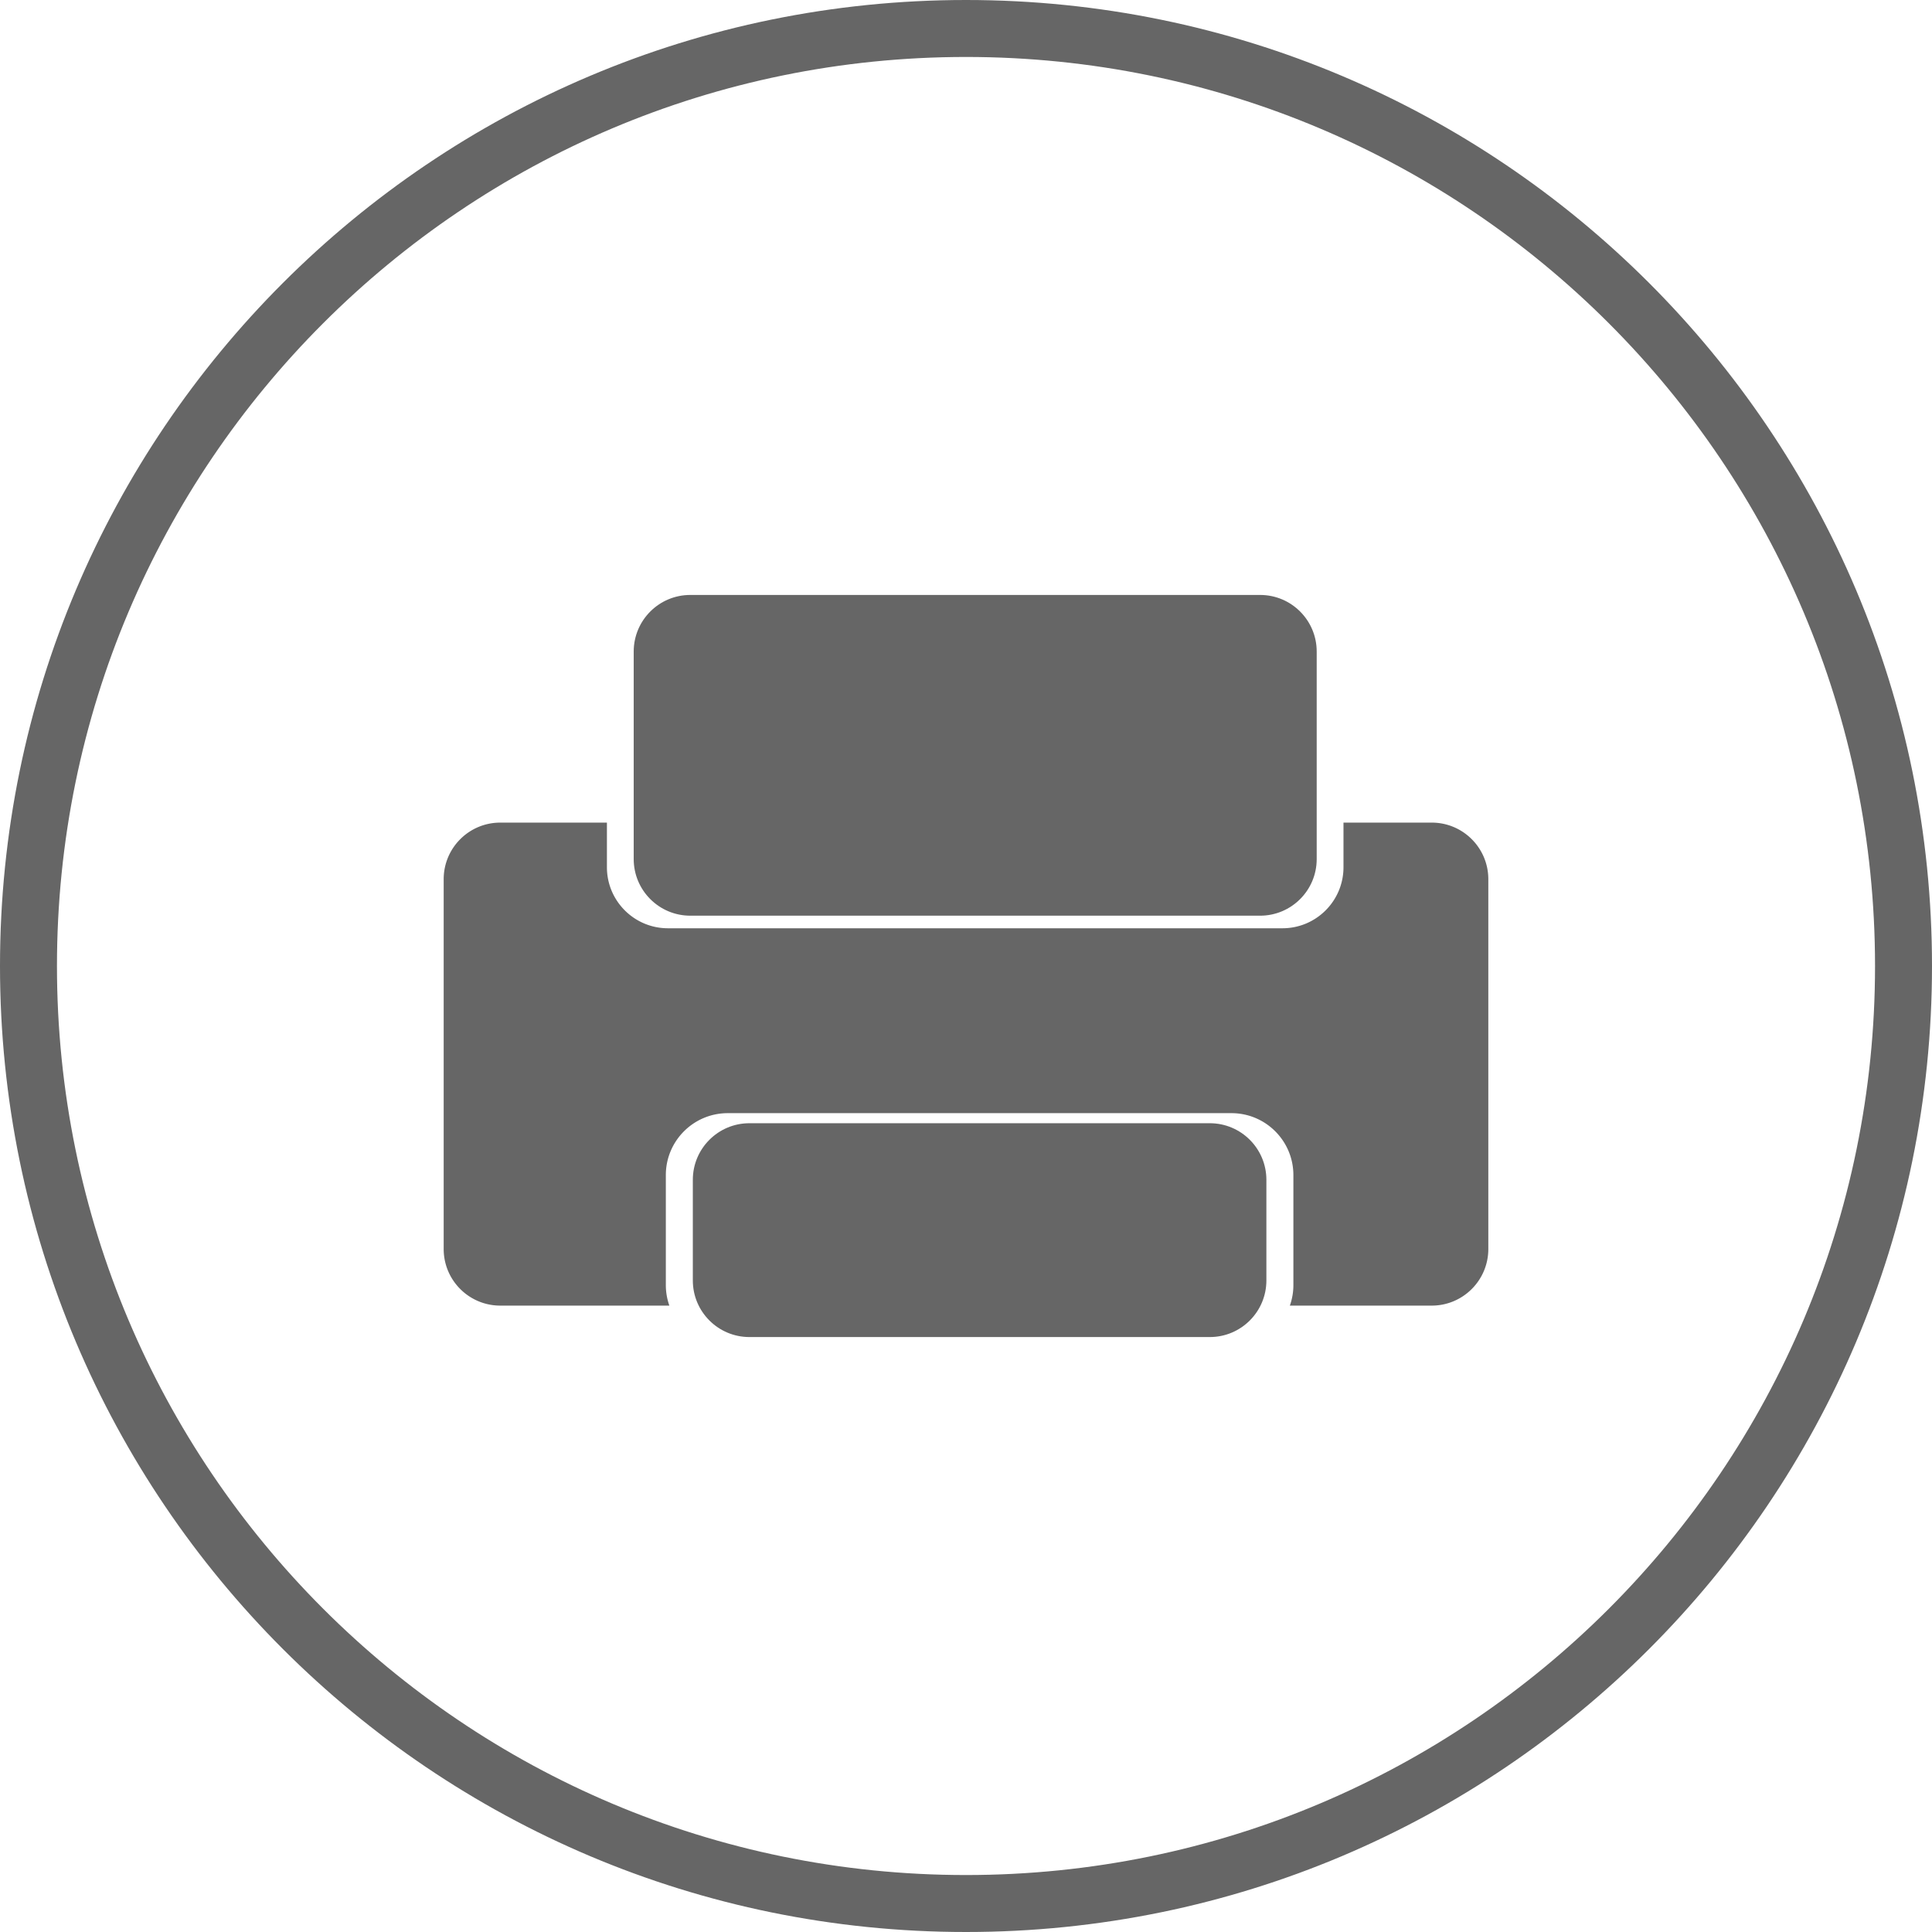
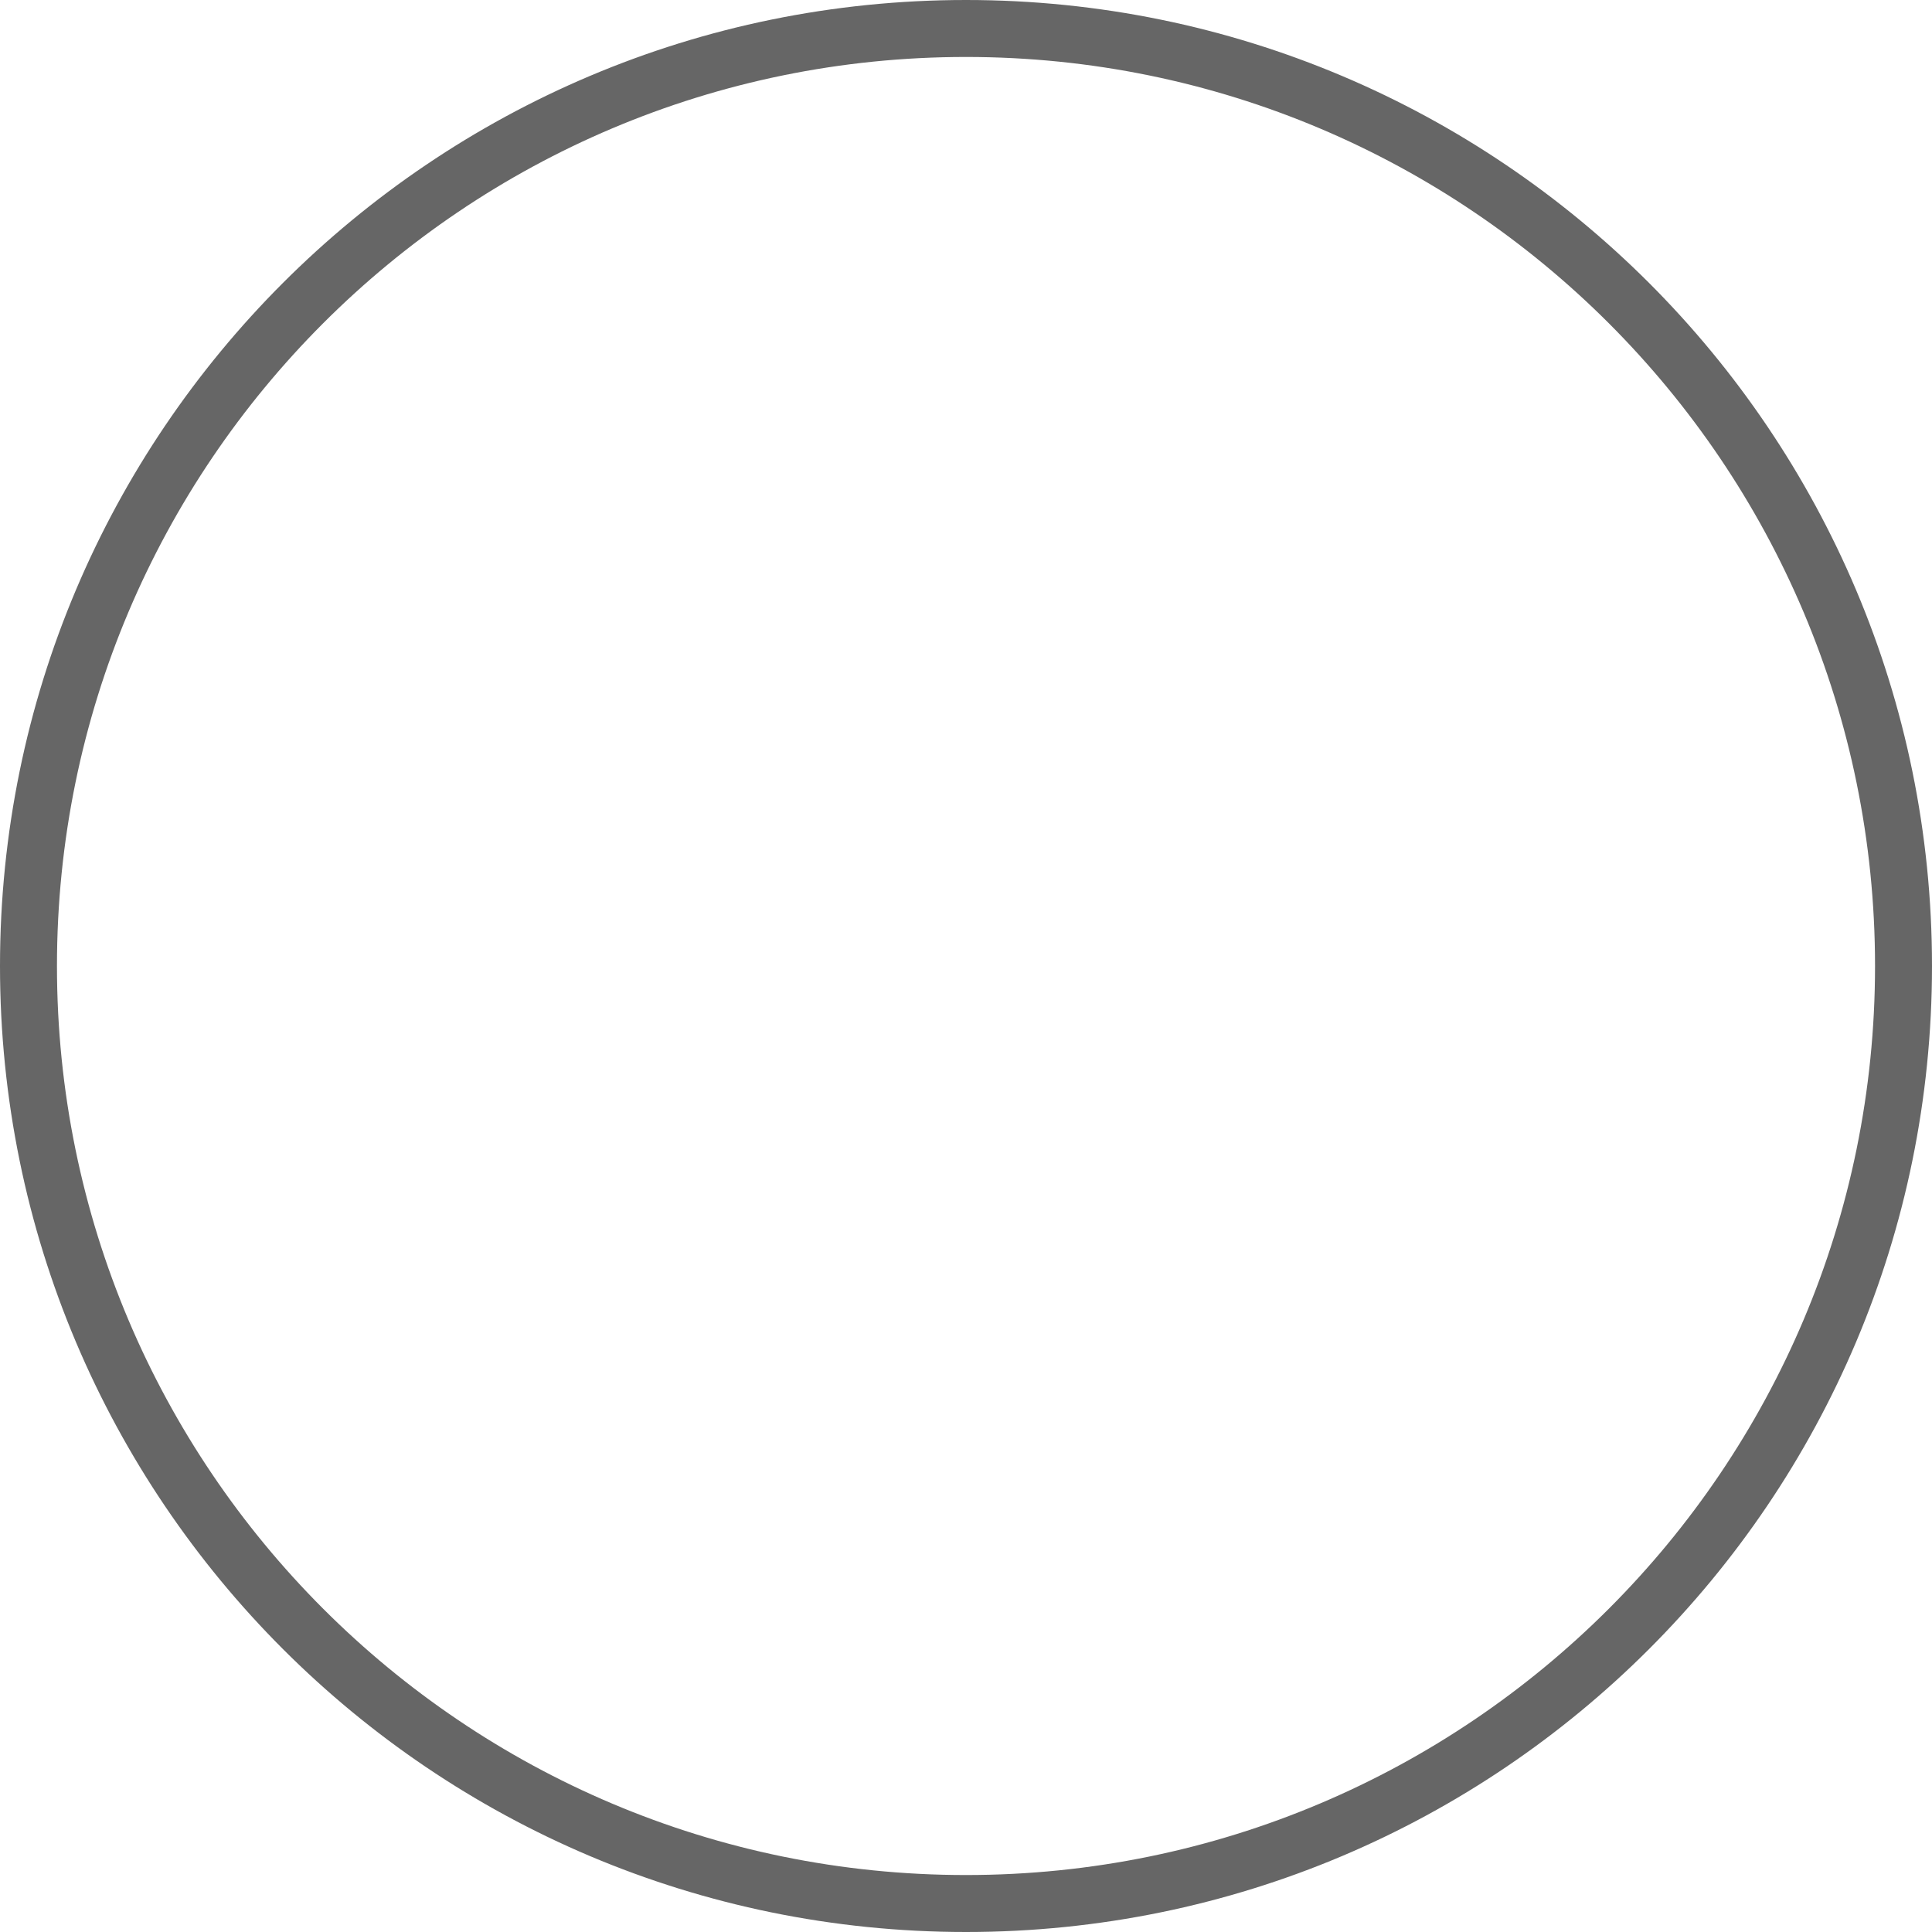
<svg xmlns="http://www.w3.org/2000/svg" class="icon" style="width: 1em; height: 1em;vertical-align: middle;fill: currentColor;overflow: hidden;" viewBox="0 0 1024 1024" version="1.1">
  <path d="M511.998 0C229.23 0 0 229.228 0 512c0 282.77 229.23 512 511.998 512C794.77 1024 1024 794.77 1024 512 1024 229.228 794.77 0 511.998 0z m0 993.808C245.904 993.808 30.192 778.094 30.192 512c0-266.096 215.712-481.808 481.806-481.808 266.1 0 481.81 215.712 481.81 481.808 0 266.094-215.71 481.808-481.81 481.808z" fill="#666666" />
-   <path d="M758.84 436h-46.764v23.648c0 17.868-14.486 32.354-32.354 32.354H354.036c-17.868 0-32.354-14.486-32.354-32.354V436H265.16c-16.568 0-30 13.432-30 30v196c0 16.566 13.432 30 30 30h89.61a32.732 32.732 0 0 1-1.864-10.824V622.82c0-18.126 14.696-32.824 32.824-32.824h266.968c18.126 0 32.822 14.7 32.822 32.824v58.356c0 3.796-0.678 7.43-1.864 10.824h75.184c16.568 0 30-13.434 30-30v-196c0-16.57-13.432-30-30-30z" fill="#666666" />
-   <path d="M365.878 485.334h302c16.568 0 30-13.432 30-30v-110c0-16.568-13.432-30-30-30h-302c-16.568 0-30 13.432-30 30v110c0 16.568 13.432 30 30 30zM641.212 595.332h-244c-16.568 0-30 13.434-30 30v53.336c0 16.566 13.432 30 30 30h244c16.568 0 30-13.434 30-30v-53.336c0-16.566-13.43-30-30-30z" fill="#666666" />
</svg>